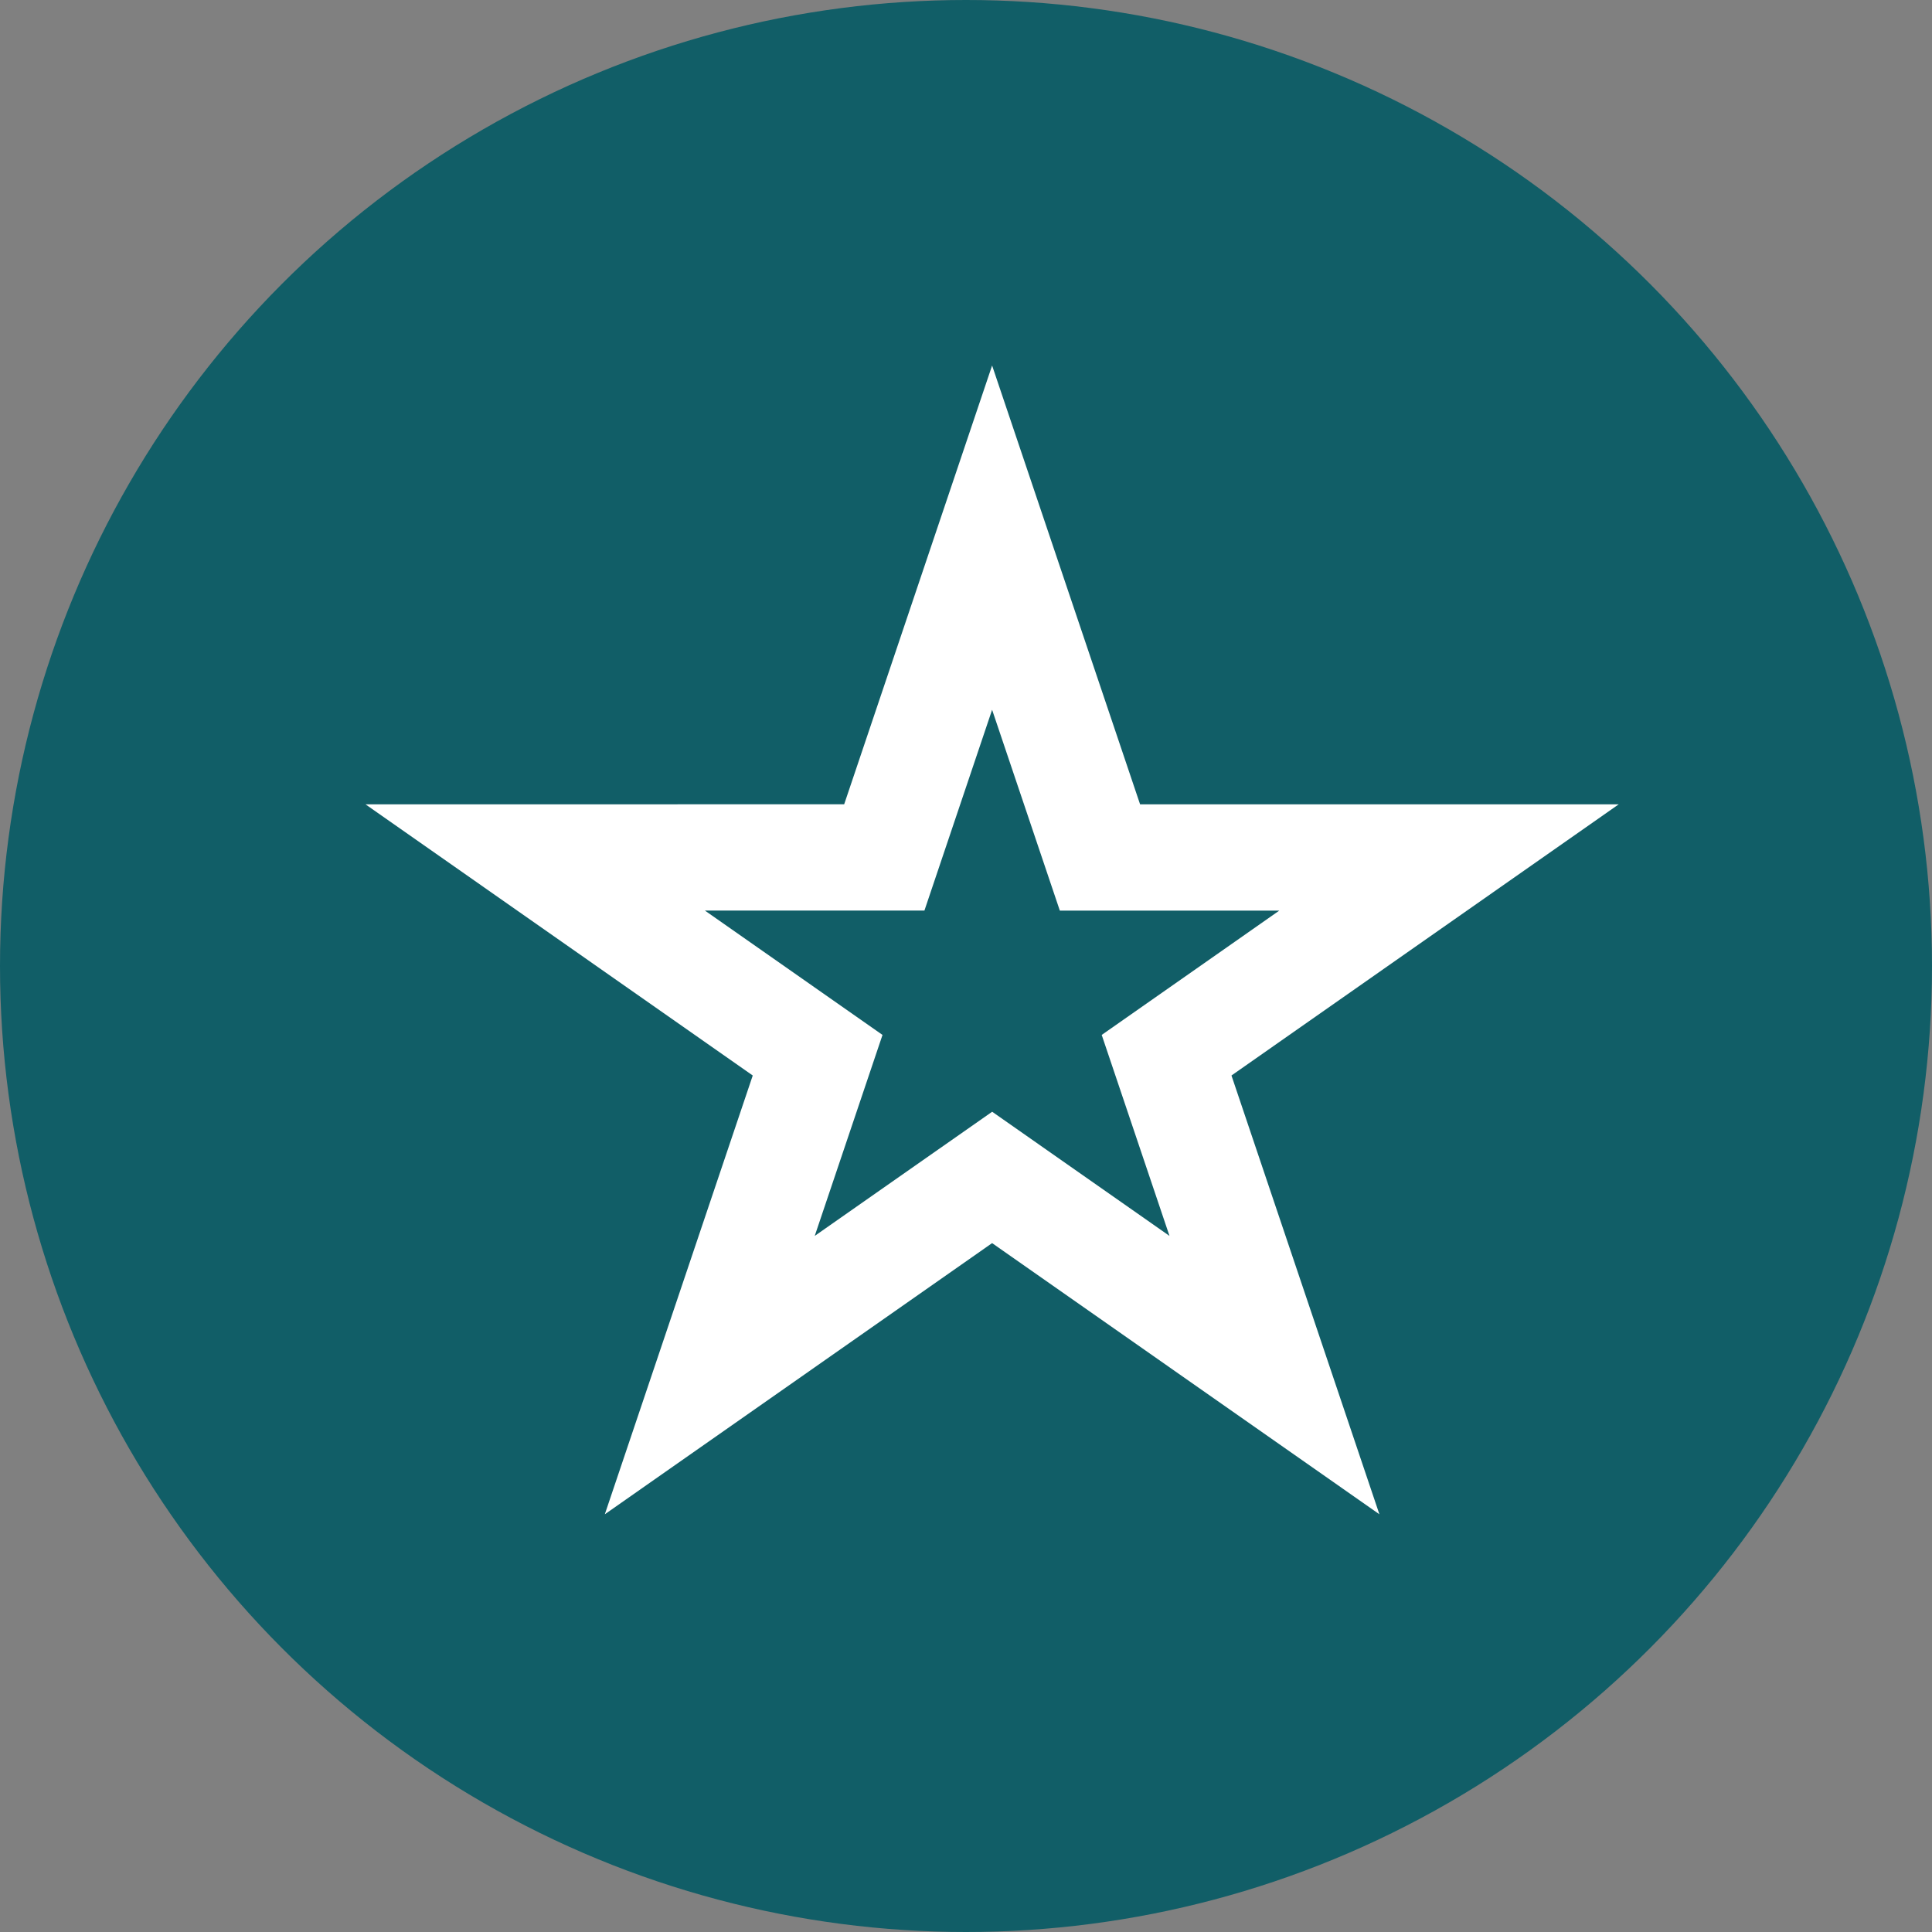
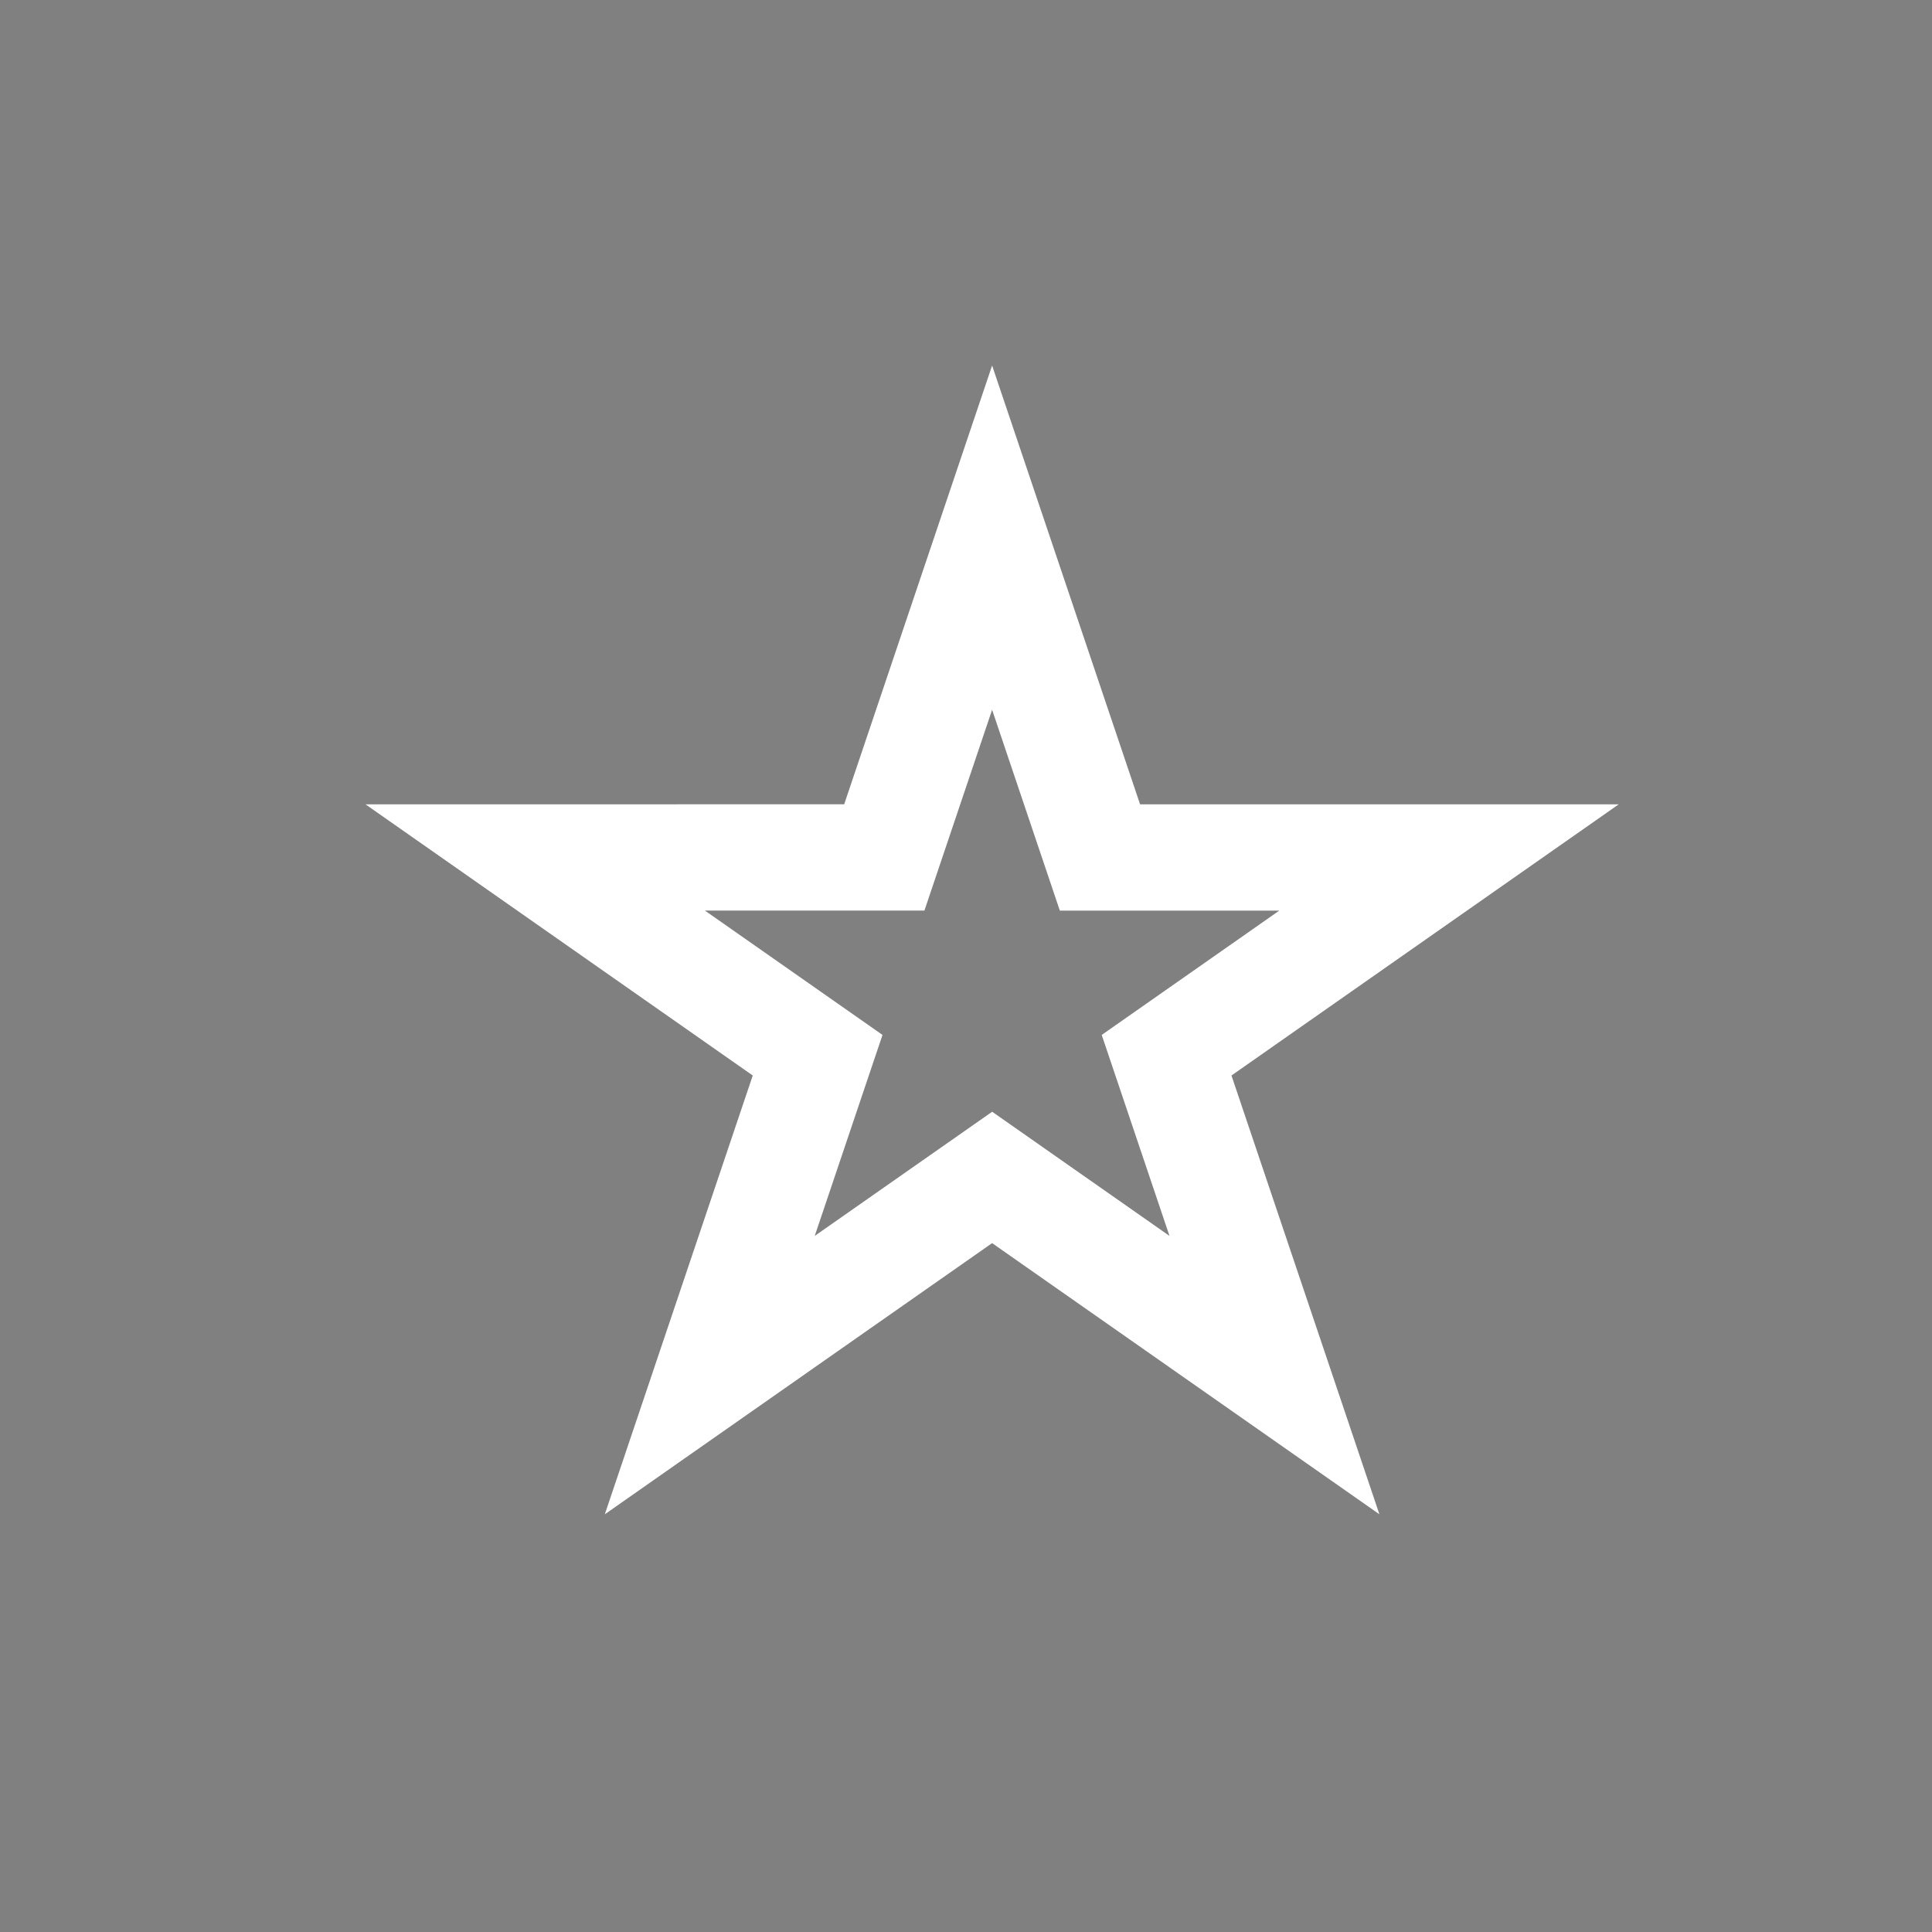
<svg xmlns="http://www.w3.org/2000/svg" width="37" height="37" viewBox="0 0 37 37" fill="none">
  <rect x="0" y="0" width="37" height="37" fill="#808080" stroke="none" />
-   <circle cx="18.5" cy="18.5" r="18.5" fill="#115E67" />
  <path d="M21.834 15.404L19 7L16.167 15.403L7 15.404L14.416 20.597L11.583 29L19 23.807L26.417 29L23.584 20.597L31 15.404L21.834 15.404ZM21.099 19.82L22.397 23.669L19.001 21.291L15.603 23.669L16.901 19.82L13.499 17.438L17.704 17.438L19 13.593L20.297 17.439L24.5 17.439L21.099 19.82Z" fill="white" />
</svg>